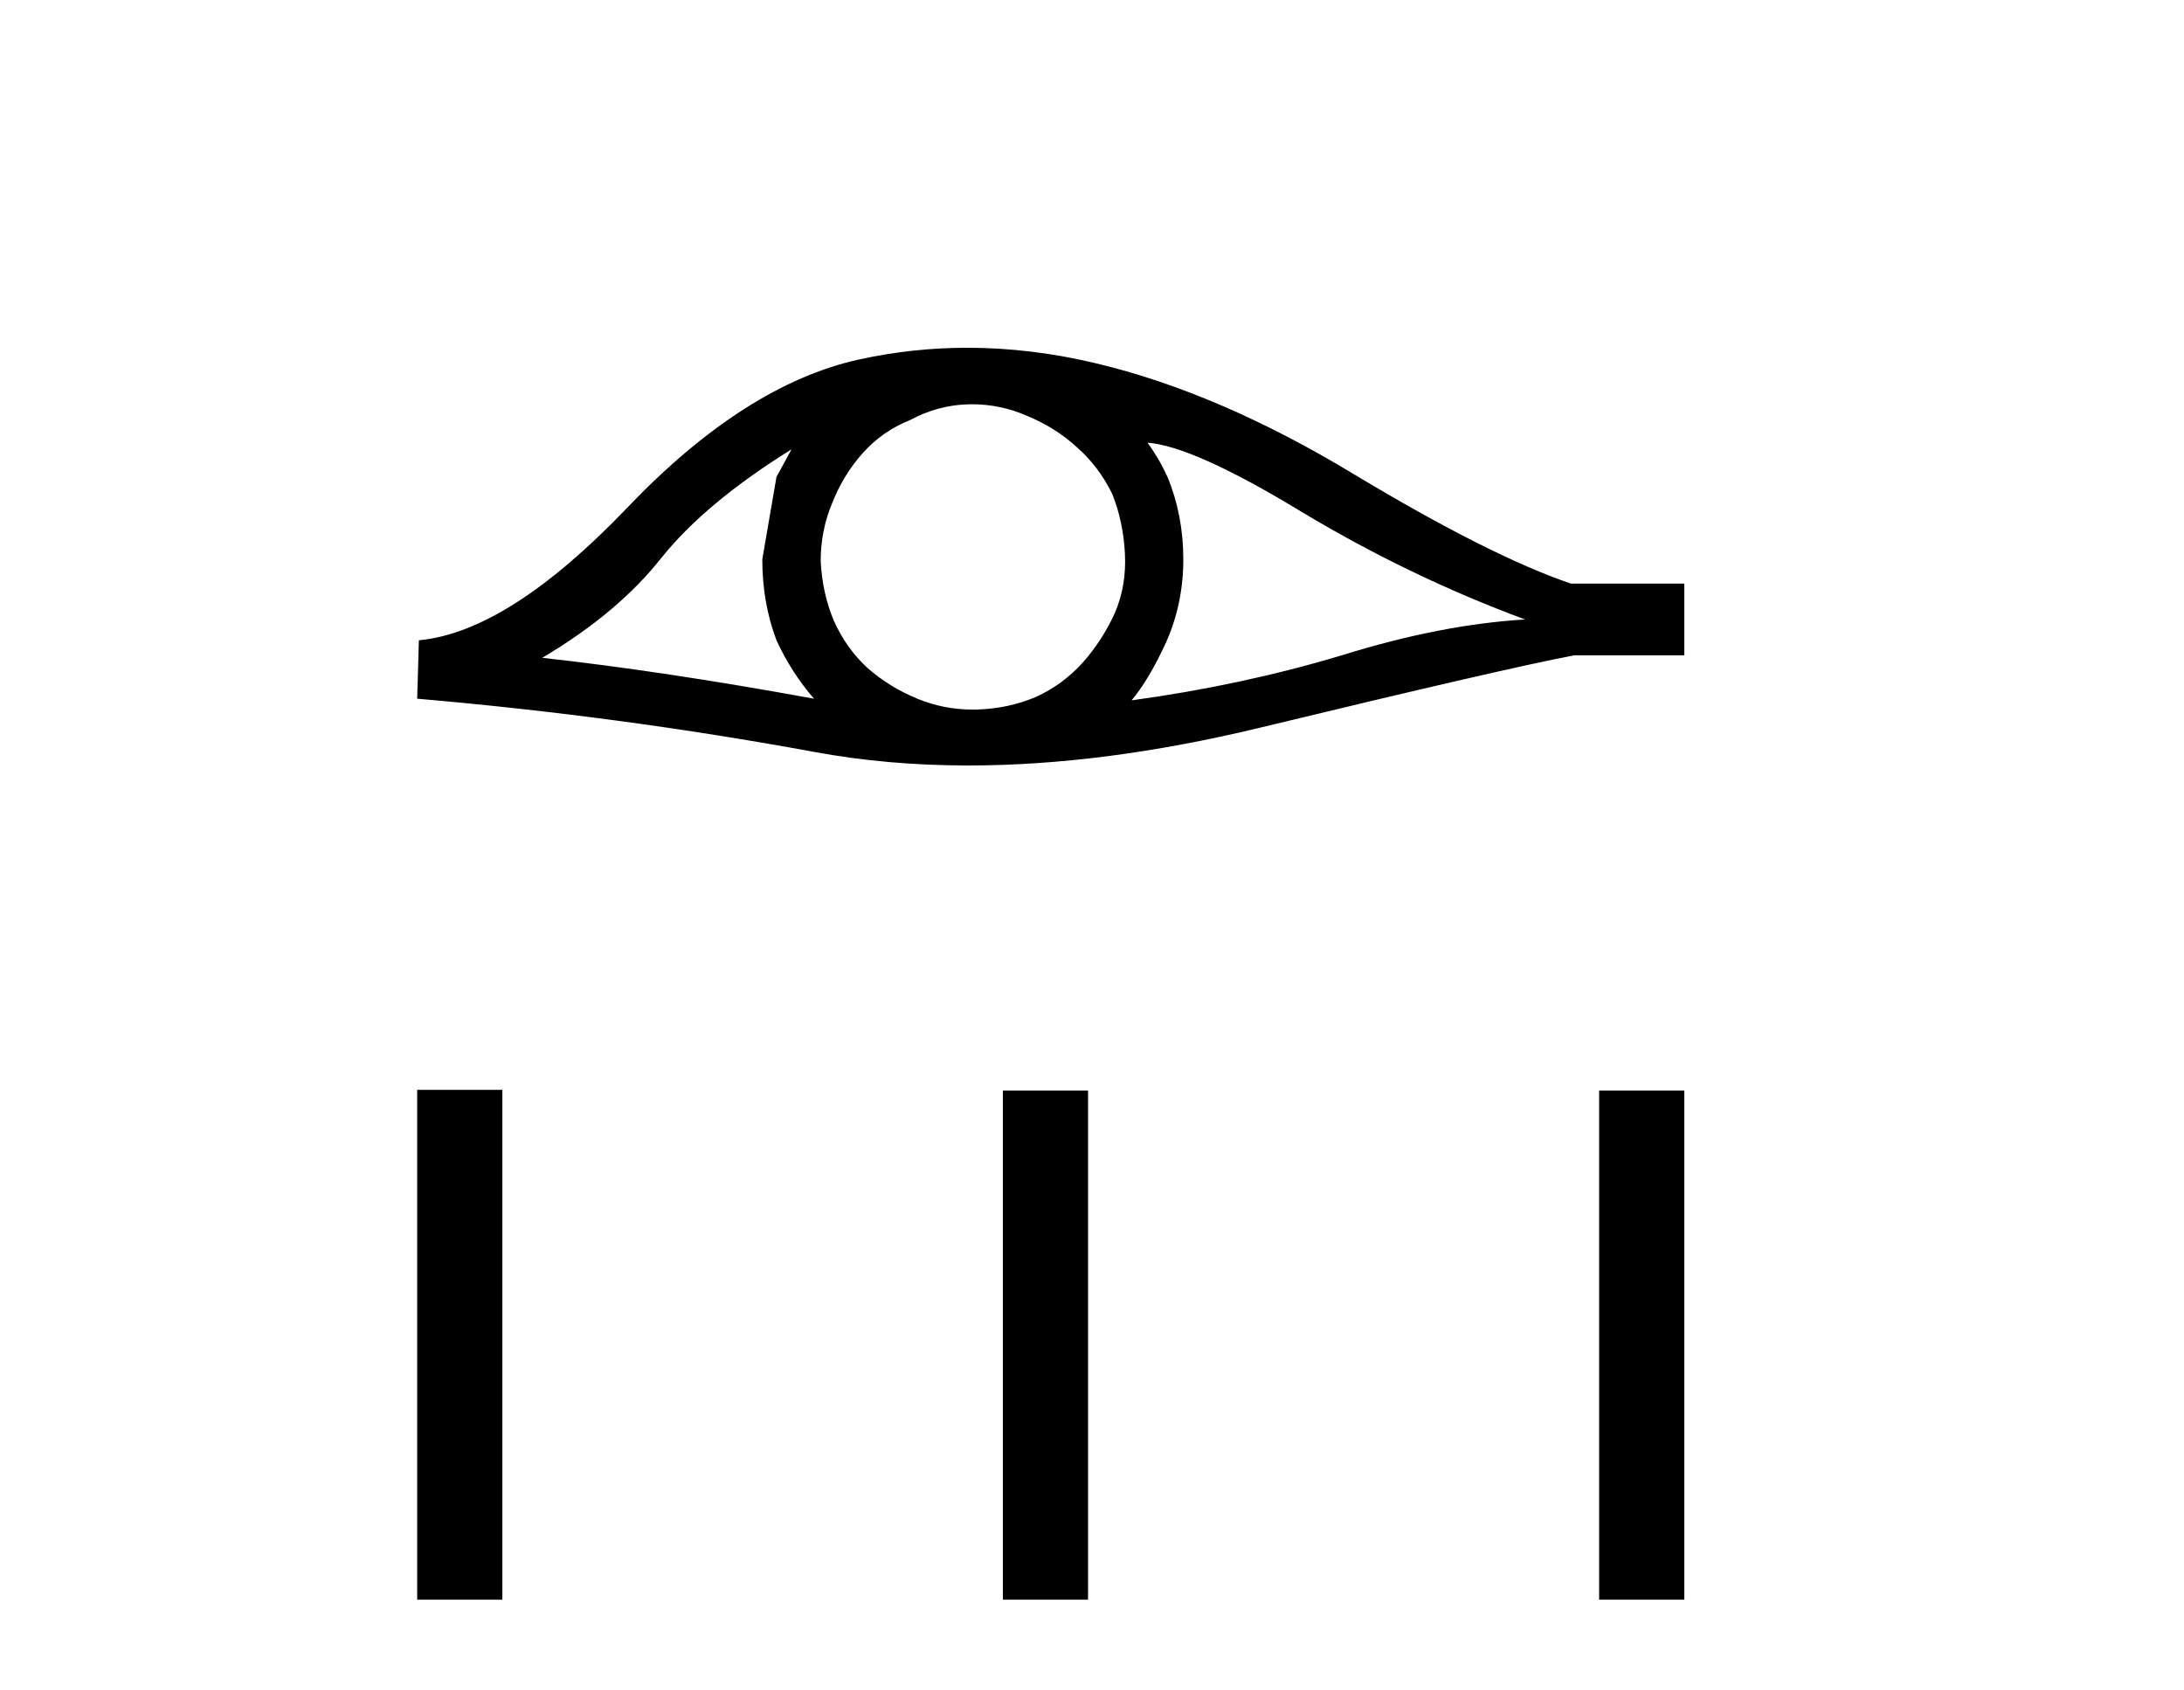
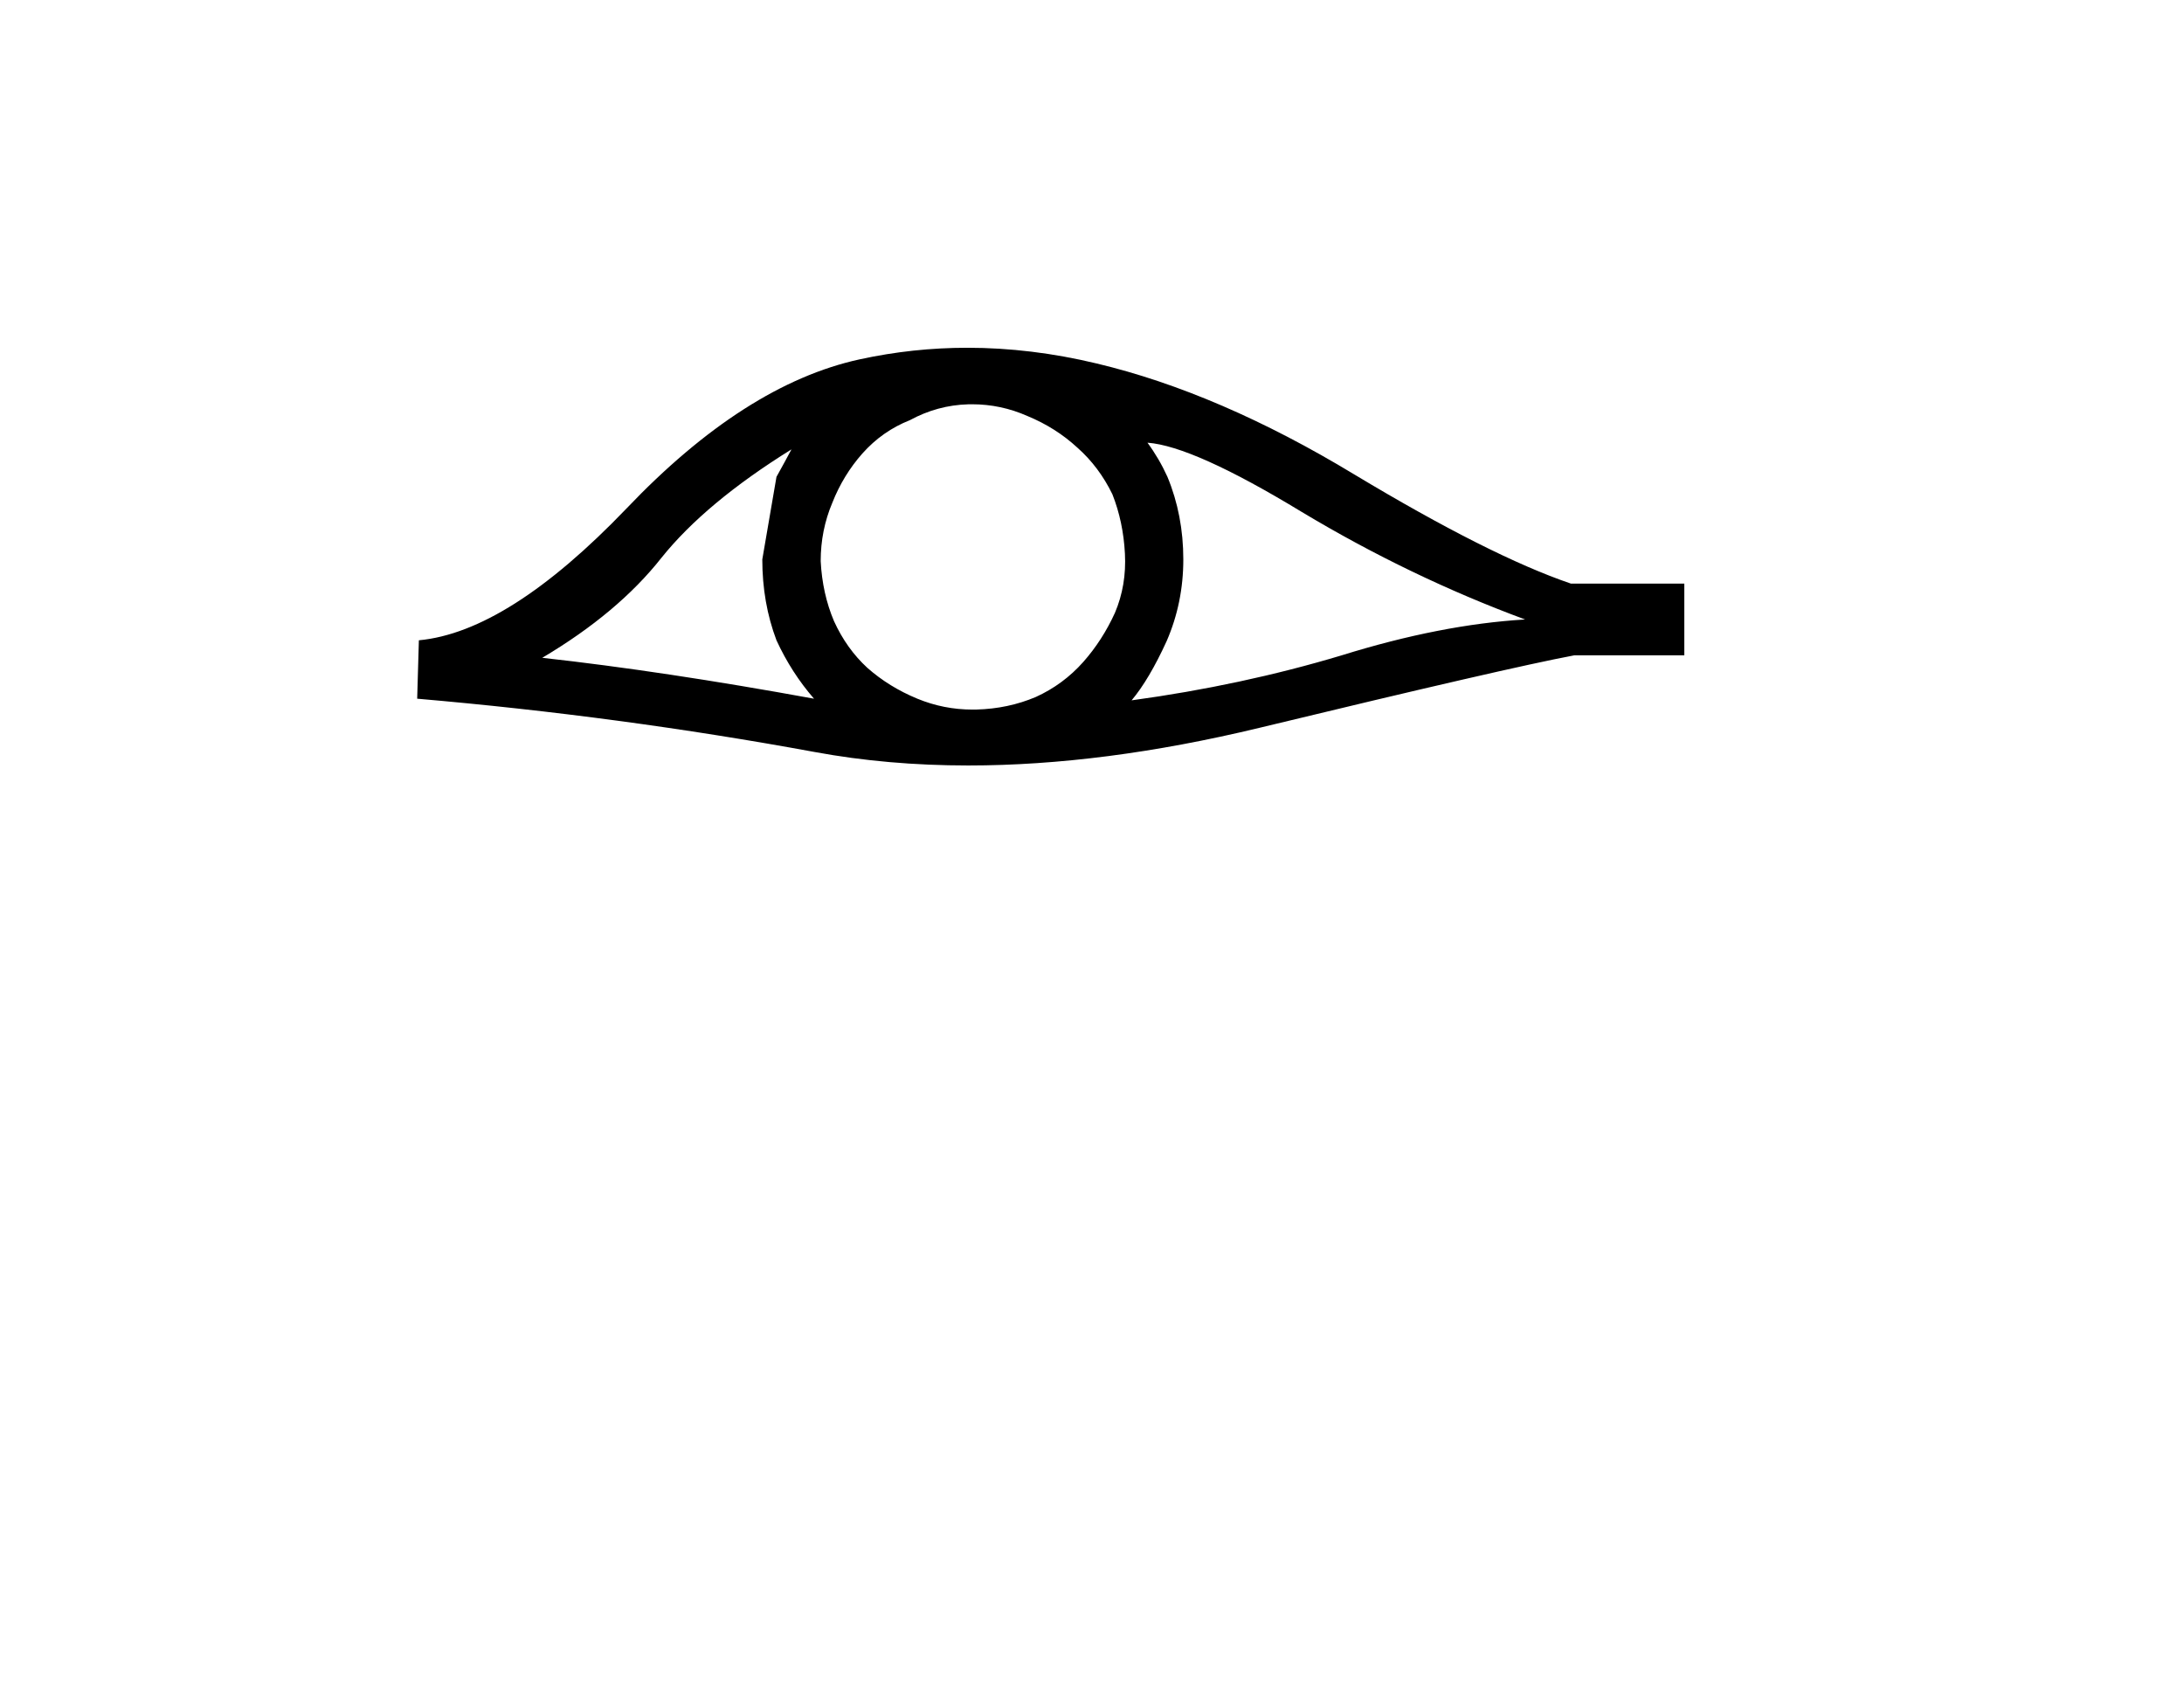
<svg xmlns="http://www.w3.org/2000/svg" width="53.0" height="41.0">
  <path d="M 19.207 10.902 Q 19.046 11.205 18.843 11.569 L 18.499 13.572 Q 18.499 14.624 18.843 15.534 Q 19.207 16.323 19.754 16.951 Q 16.092 16.283 13.159 15.959 Q 15 14.867 16.052 13.532 Q 17.124 12.196 19.207 10.902 ZM 27.846 10.74 Q 28.958 10.821 31.588 12.419 Q 34.218 13.997 37.01 15.029 Q 34.967 15.15 32.559 15.899 Q 30.132 16.627 27.461 16.991 Q 27.886 16.485 28.311 15.555 Q 28.716 14.624 28.716 13.572 Q 28.716 12.5 28.331 11.569 Q 28.129 11.124 27.846 10.74 ZM 23.59 9.808 Q 24.288 9.808 24.933 10.093 Q 25.62 10.376 26.146 10.861 Q 26.672 11.327 26.996 11.994 Q 27.259 12.662 27.299 13.431 Q 27.34 14.199 27.057 14.867 Q 26.753 15.534 26.288 16.06 Q 25.802 16.607 25.135 16.91 Q 24.467 17.193 23.699 17.214 Q 23.649 17.215 23.599 17.215 Q 22.904 17.215 22.262 16.951 Q 21.574 16.667 21.048 16.202 Q 20.543 15.737 20.239 15.069 Q 19.956 14.402 19.916 13.613 Q 19.916 12.864 20.199 12.196 Q 20.462 11.529 20.927 11.003 Q 21.413 10.457 22.08 10.194 Q 22.748 9.83 23.496 9.809 Q 23.543 9.808 23.59 9.808 ZM 23.478 8.437 Q 22.155 8.437 20.866 8.717 Q 18.075 9.324 15.202 12.338 Q 12.329 15.332 10.165 15.534 L 10.124 16.951 Q 15.04 17.375 19.774 18.245 Q 21.544 18.571 23.498 18.571 Q 26.769 18.571 30.557 17.659 Q 36.585 16.202 38.203 15.899 L 40.874 15.899 L 40.874 14.159 L 38.123 14.159 Q 36.16 13.491 32.863 11.509 Q 29.585 9.526 26.612 8.818 Q 25.021 8.437 23.478 8.437 Z" style="fill:#000000;stroke:none" />
-   <path d="M 10.124 26.441 L 10.124 38.809 L 12.191 38.809 L 12.191 26.441 ZM 24.337 26.458 L 24.337 38.809 L 26.404 38.809 L 26.404 26.458 ZM 38.807 26.458 L 38.807 38.809 L 40.874 38.809 L 40.874 26.458 Z" style="fill:#000000;stroke:none" />
</svg>